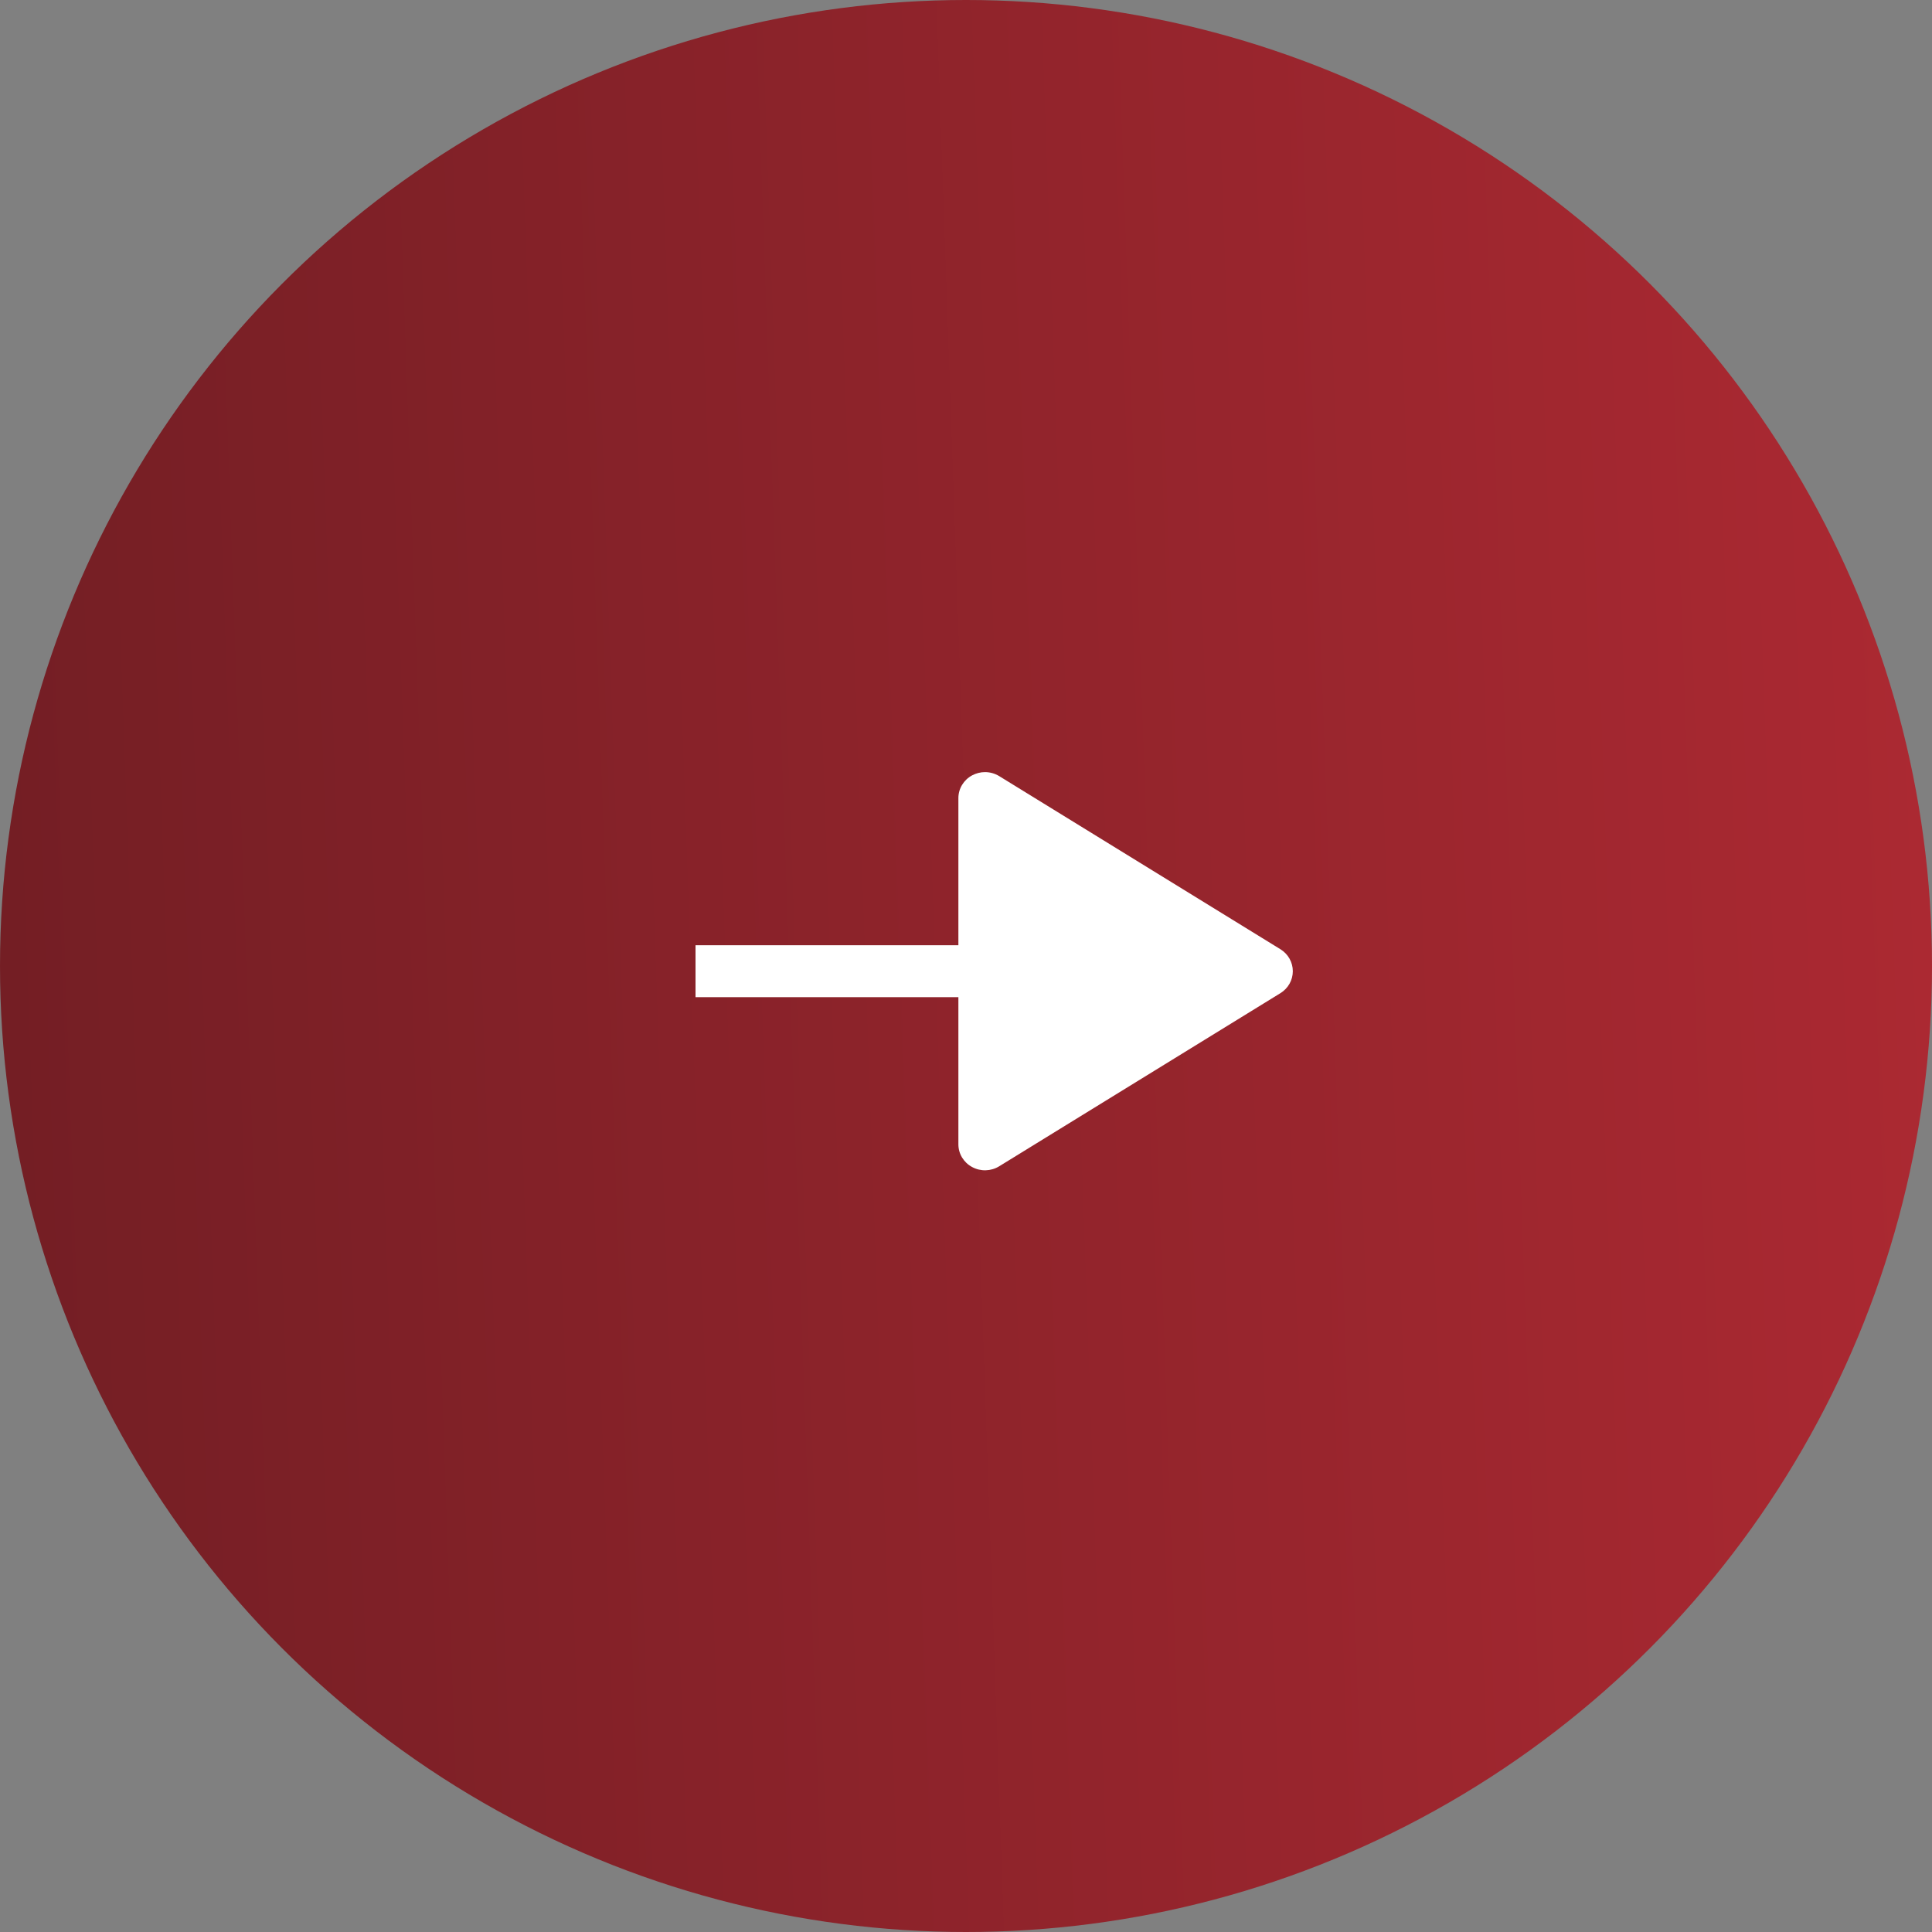
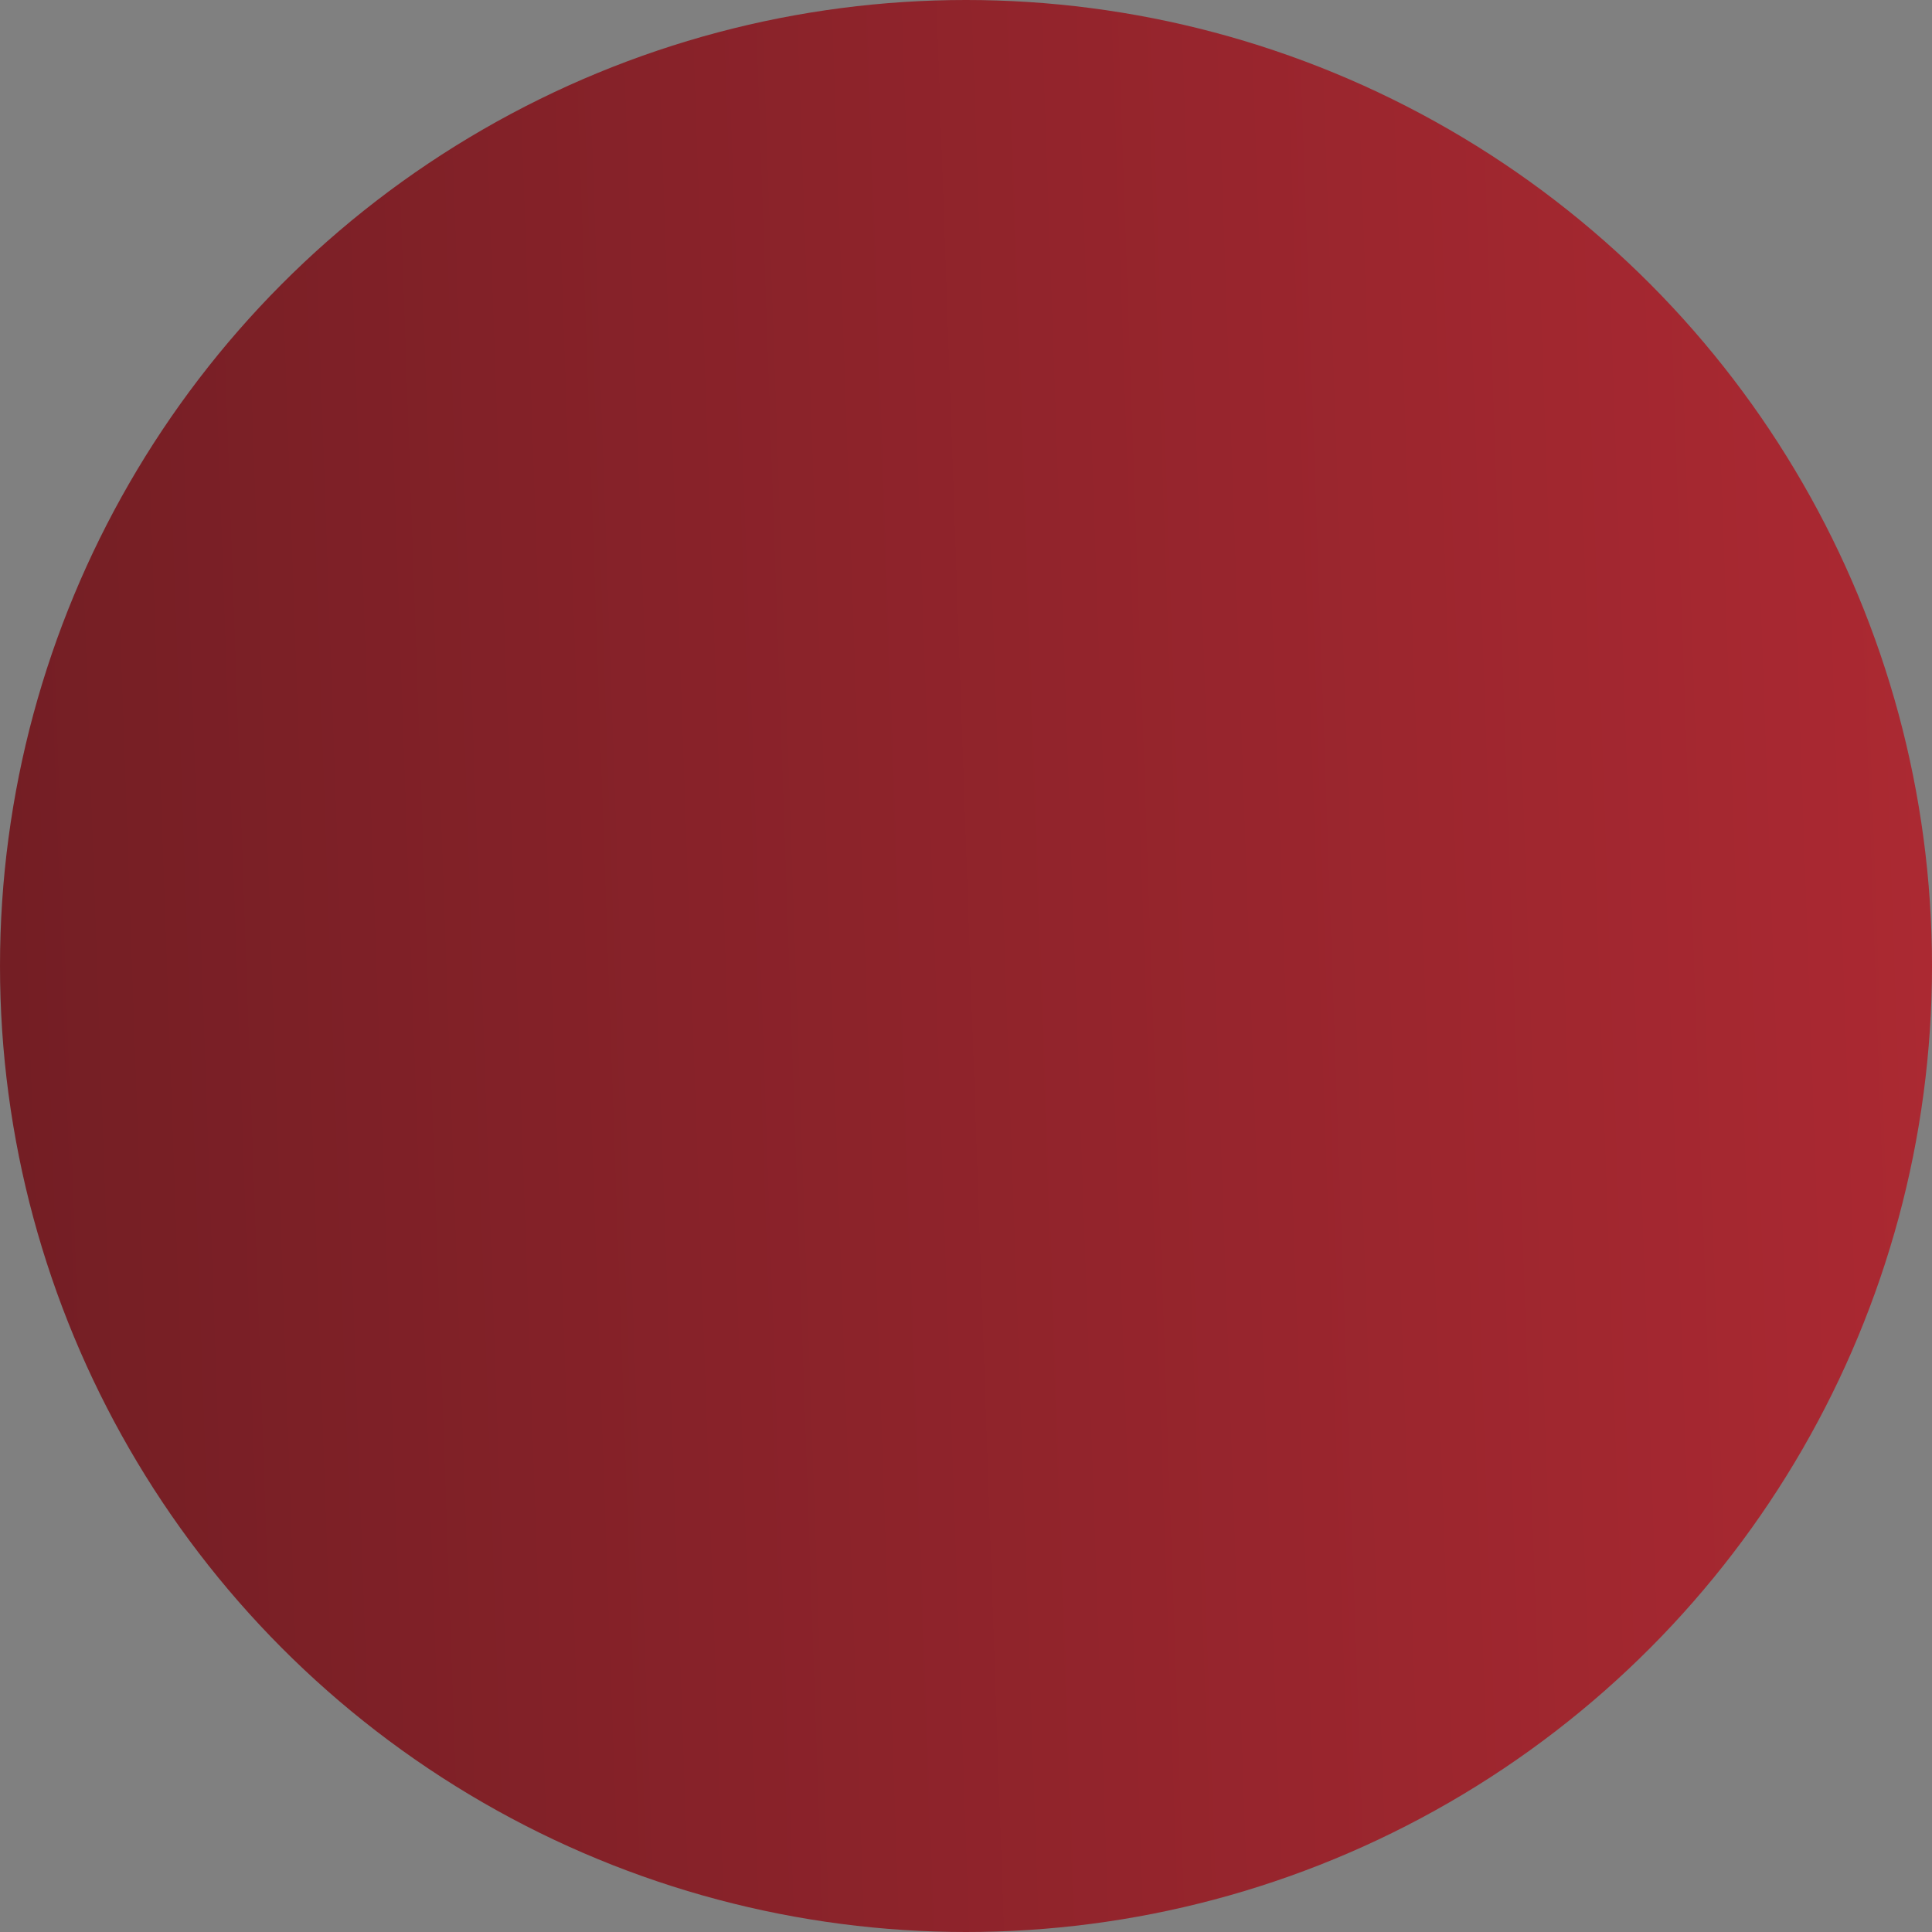
<svg xmlns="http://www.w3.org/2000/svg" width="50" height="50" viewBox="0 0 50 50" fill="none">
  <rect x="0" y="0" width="50" height="50" fill="#808080" stroke="none" />
  <circle cx="25" cy="25" r="25" transform="matrix(-1 0 0 1 50 0)" fill="url(#paint0_linear_25_724)" />
  <g clip-path="url(#clip0_25_724)">
-     <path d="M25.159 20.066C24.94 20.184 24.803 20.409 24.803 20.654V24.463H17.283C16.903 24.463 16.595 24.764 16.595 25.135C16.595 25.506 16.903 25.807 17.283 25.807H24.803V29.615C24.803 29.861 24.94 30.086 25.159 30.203C25.378 30.322 25.646 30.314 25.858 30.184L33.137 25.703C33.337 25.58 33.458 25.366 33.458 25.135C33.458 24.904 33.337 24.689 33.137 24.566L25.858 20.085C25.746 20.017 25.619 19.982 25.491 19.982C25.377 19.982 25.263 20.011 25.159 20.066Z" fill="white" />
-   </g>
+     </g>
  <defs>
    <linearGradient id="paint0_linear_25_724" x1="0" y1="0" x2="51.468" y2="1.801" gradientUnits="userSpaceOnUse">
      <stop stop-color="#AC2932" />
      <stop offset="1" stop-color="#731E24" />
    </linearGradient>
    <clipPath id="clip0_25_724">
-       <rect width="17.6" height="17.6" fill="white" transform="translate(18 16)" />
-     </clipPath>
+       </clipPath>
  </defs>
</svg>